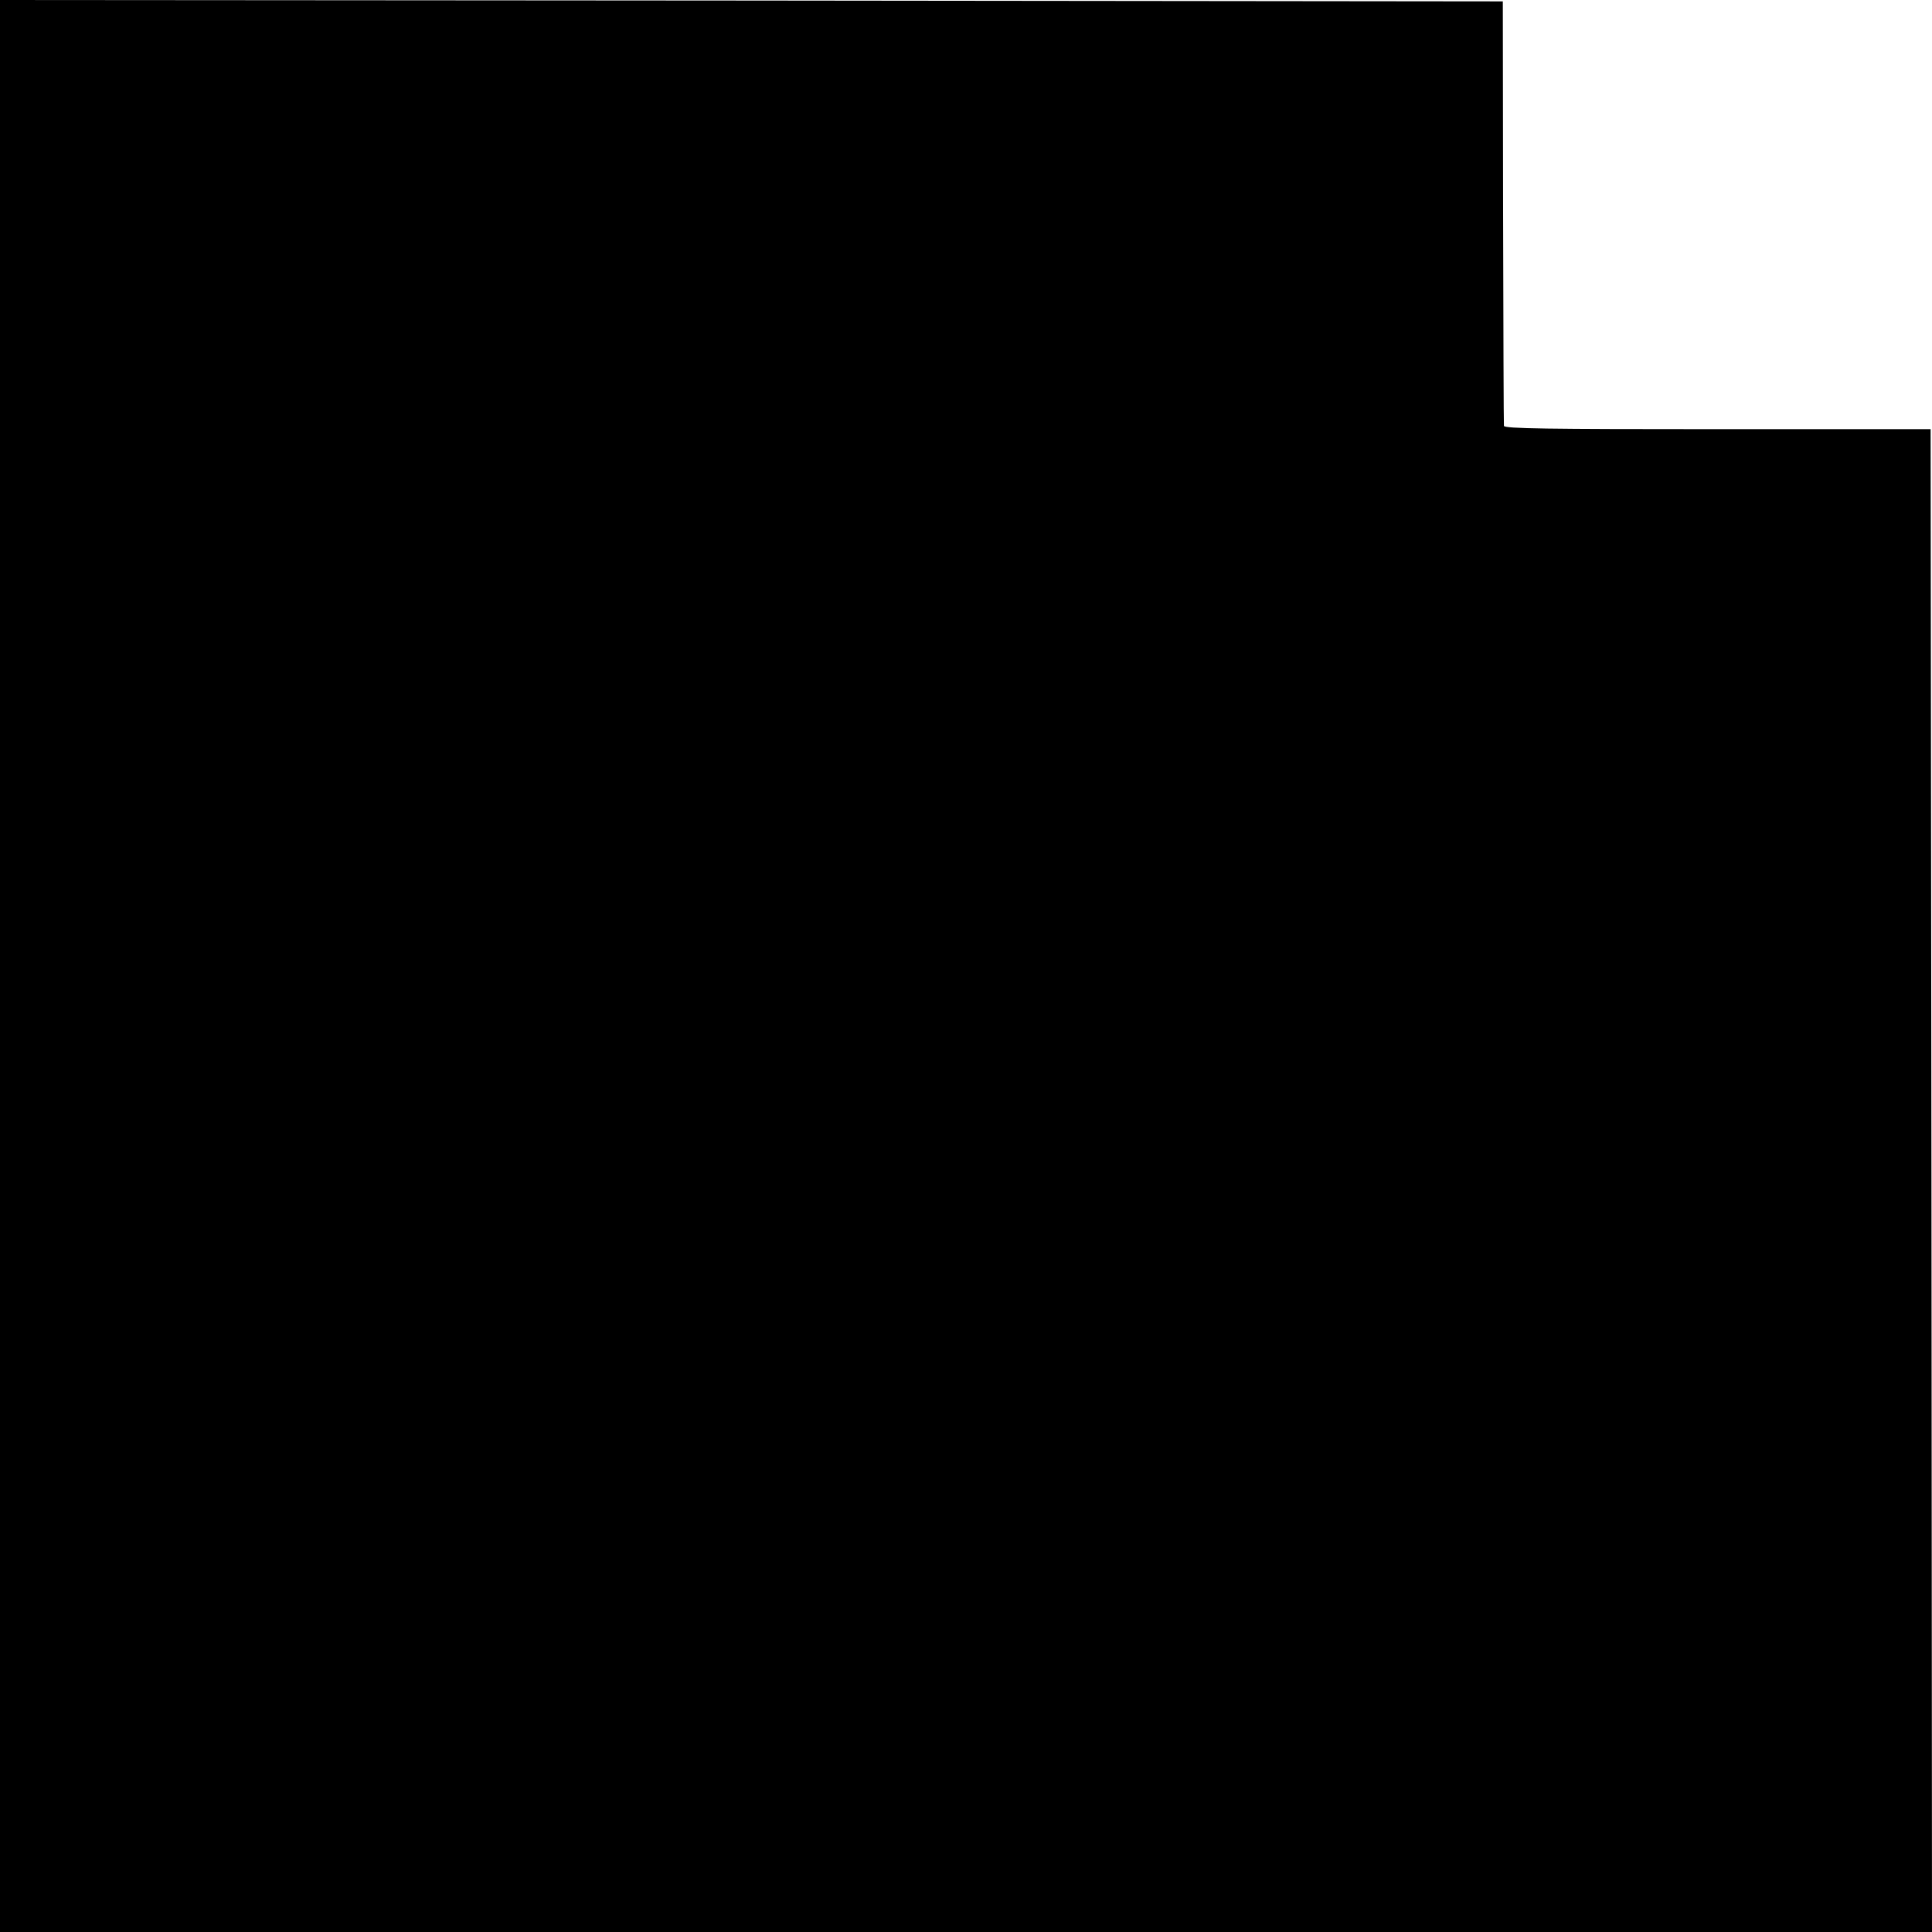
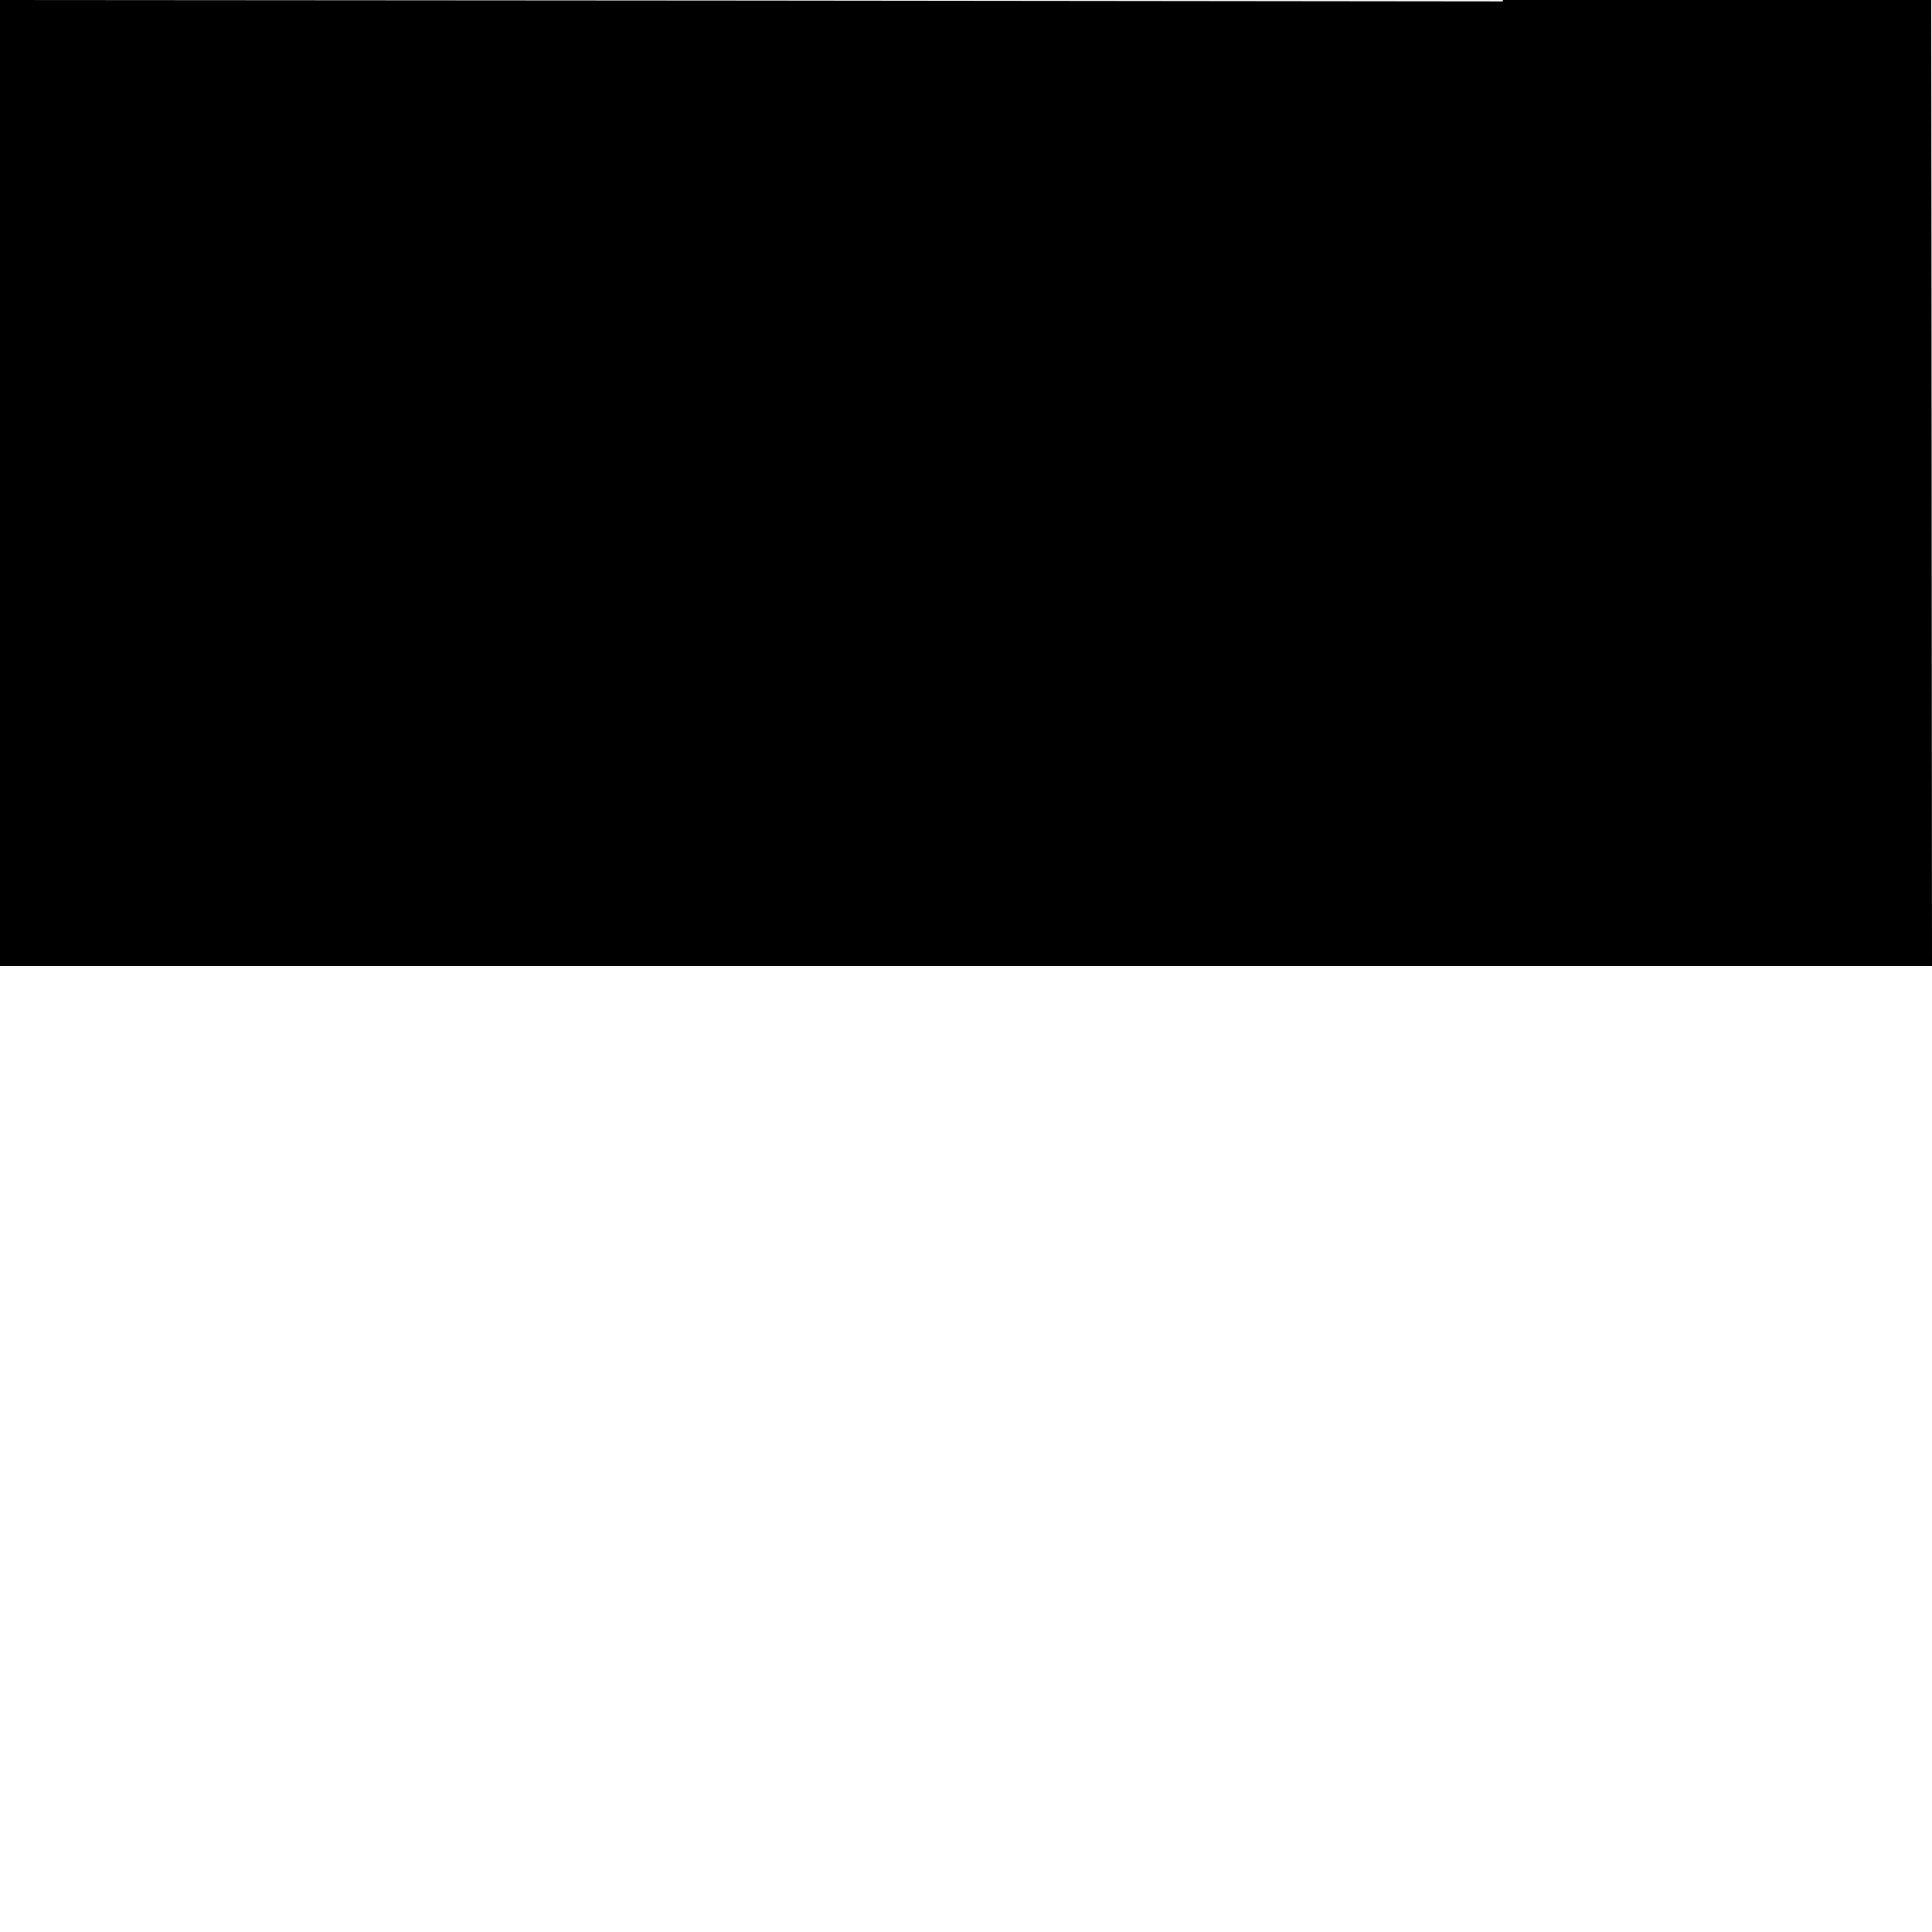
<svg xmlns="http://www.w3.org/2000/svg" version="1.0" width="933.333" height="933.333" viewBox="0 0 700 700">
-   <path d="M0 350v350h700l-.2-272.3-.3-272.2h-77.2c-61.8 0-77.3-.2-77.4-1.2-.1-.7-.2-35.6-.3-77.6L544.5.5 272.3.2 0 0v350z" />
+   <path d="M0 350h700l-.2-272.3-.3-272.2h-77.2c-61.8 0-77.3-.2-77.4-1.2-.1-.7-.2-35.6-.3-77.6L544.5.5 272.3.2 0 0v350z" />
</svg>